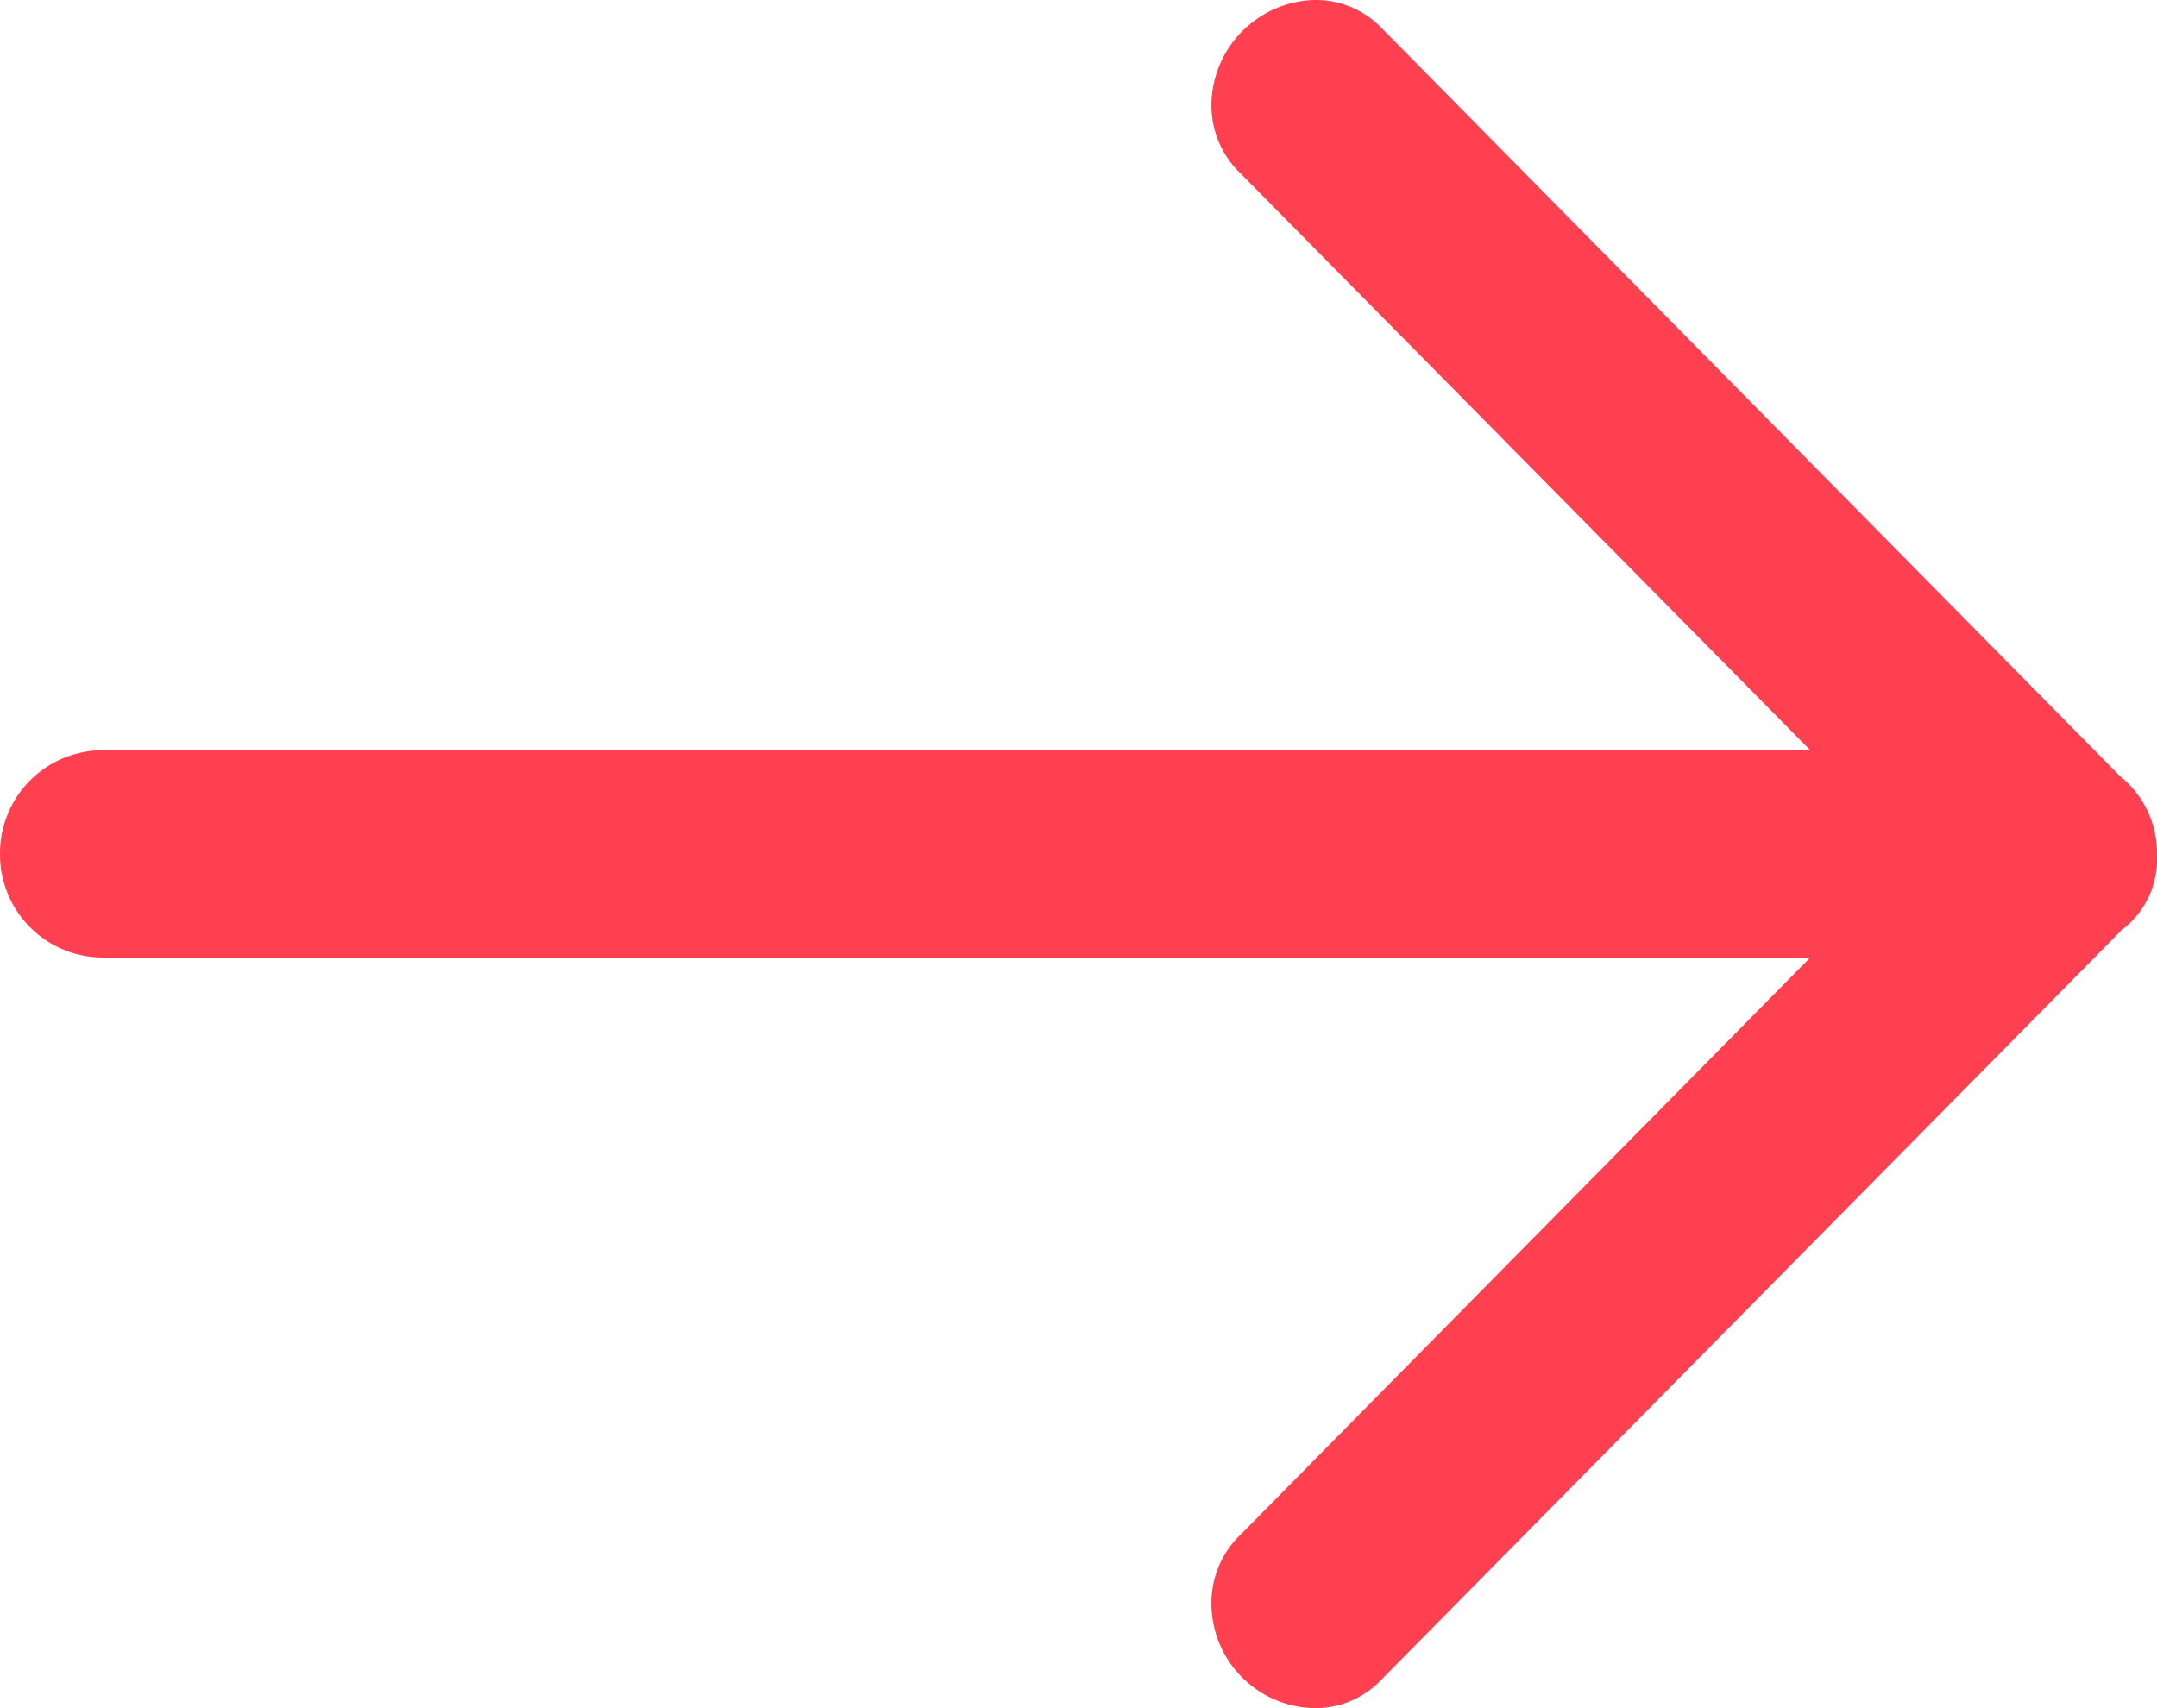
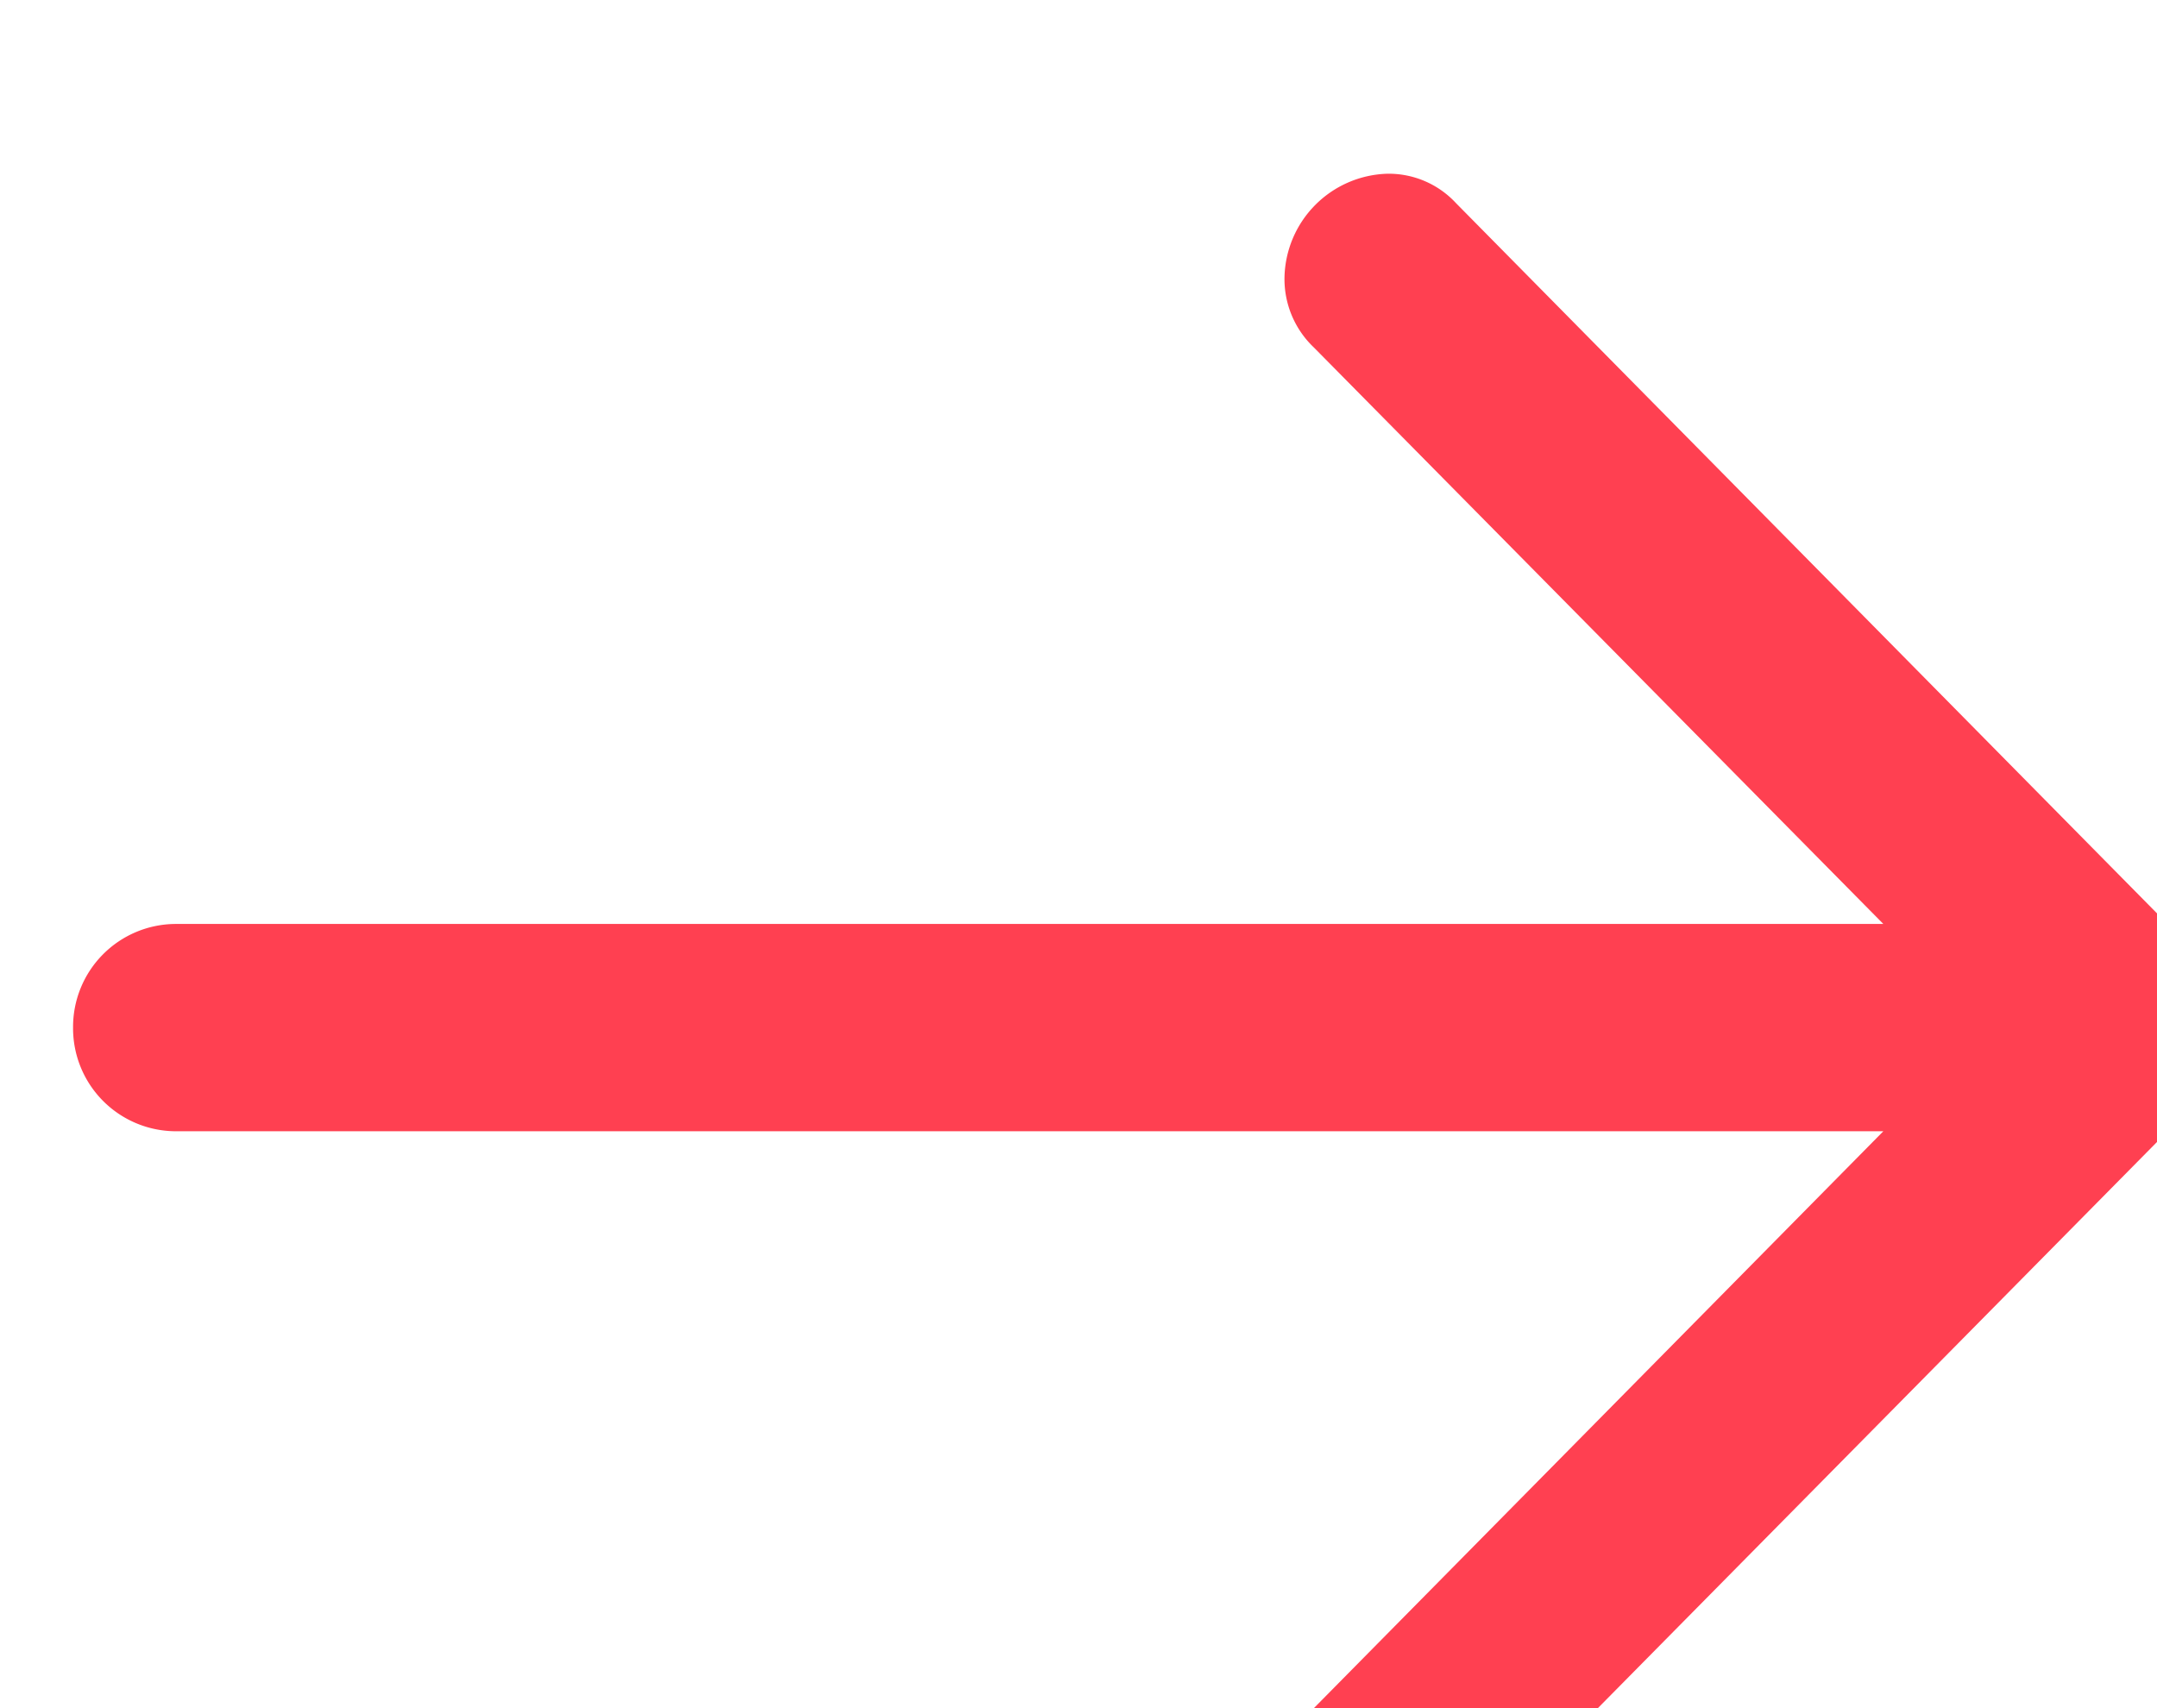
<svg xmlns="http://www.w3.org/2000/svg" width="16" height="12.673" viewBox="0 0 16 12.673">
-   <path id="Subtraction_2" data-name="Subtraction 2" d="M-6410.553-3528.626a.778.778,0,0,1-.76-.769.7.7,0,0,1,.218-.52l4.224-4.28h-12.669a.764.764,0,0,1-.759-.769.764.764,0,0,1,.759-.769h12.669l-4.224-4.277a.7.7,0,0,1-.218-.52.786.786,0,0,1,.76-.769.68.68,0,0,1,.513.219l5.466,5.539a.732.732,0,0,1,.275.577.662.662,0,0,1-.264.567l-5.478,5.548A.673.673,0,0,1-6410.553-3528.626Z" transform="translate(6420.299 3541.299)" fill="#FF4051" />
+   <path id="Subtraction_2" data-name="Subtraction 2" d="M-6410.553-3528.626l4.224-4.28h-12.669a.764.764,0,0,1-.759-.769.764.764,0,0,1,.759-.769h12.669l-4.224-4.277a.7.7,0,0,1-.218-.52.786.786,0,0,1,.76-.769.68.68,0,0,1,.513.219l5.466,5.539a.732.732,0,0,1,.275.577.662.662,0,0,1-.264.567l-5.478,5.548A.673.673,0,0,1-6410.553-3528.626Z" transform="translate(6420.299 3541.299)" fill="#FF4051" />
</svg>